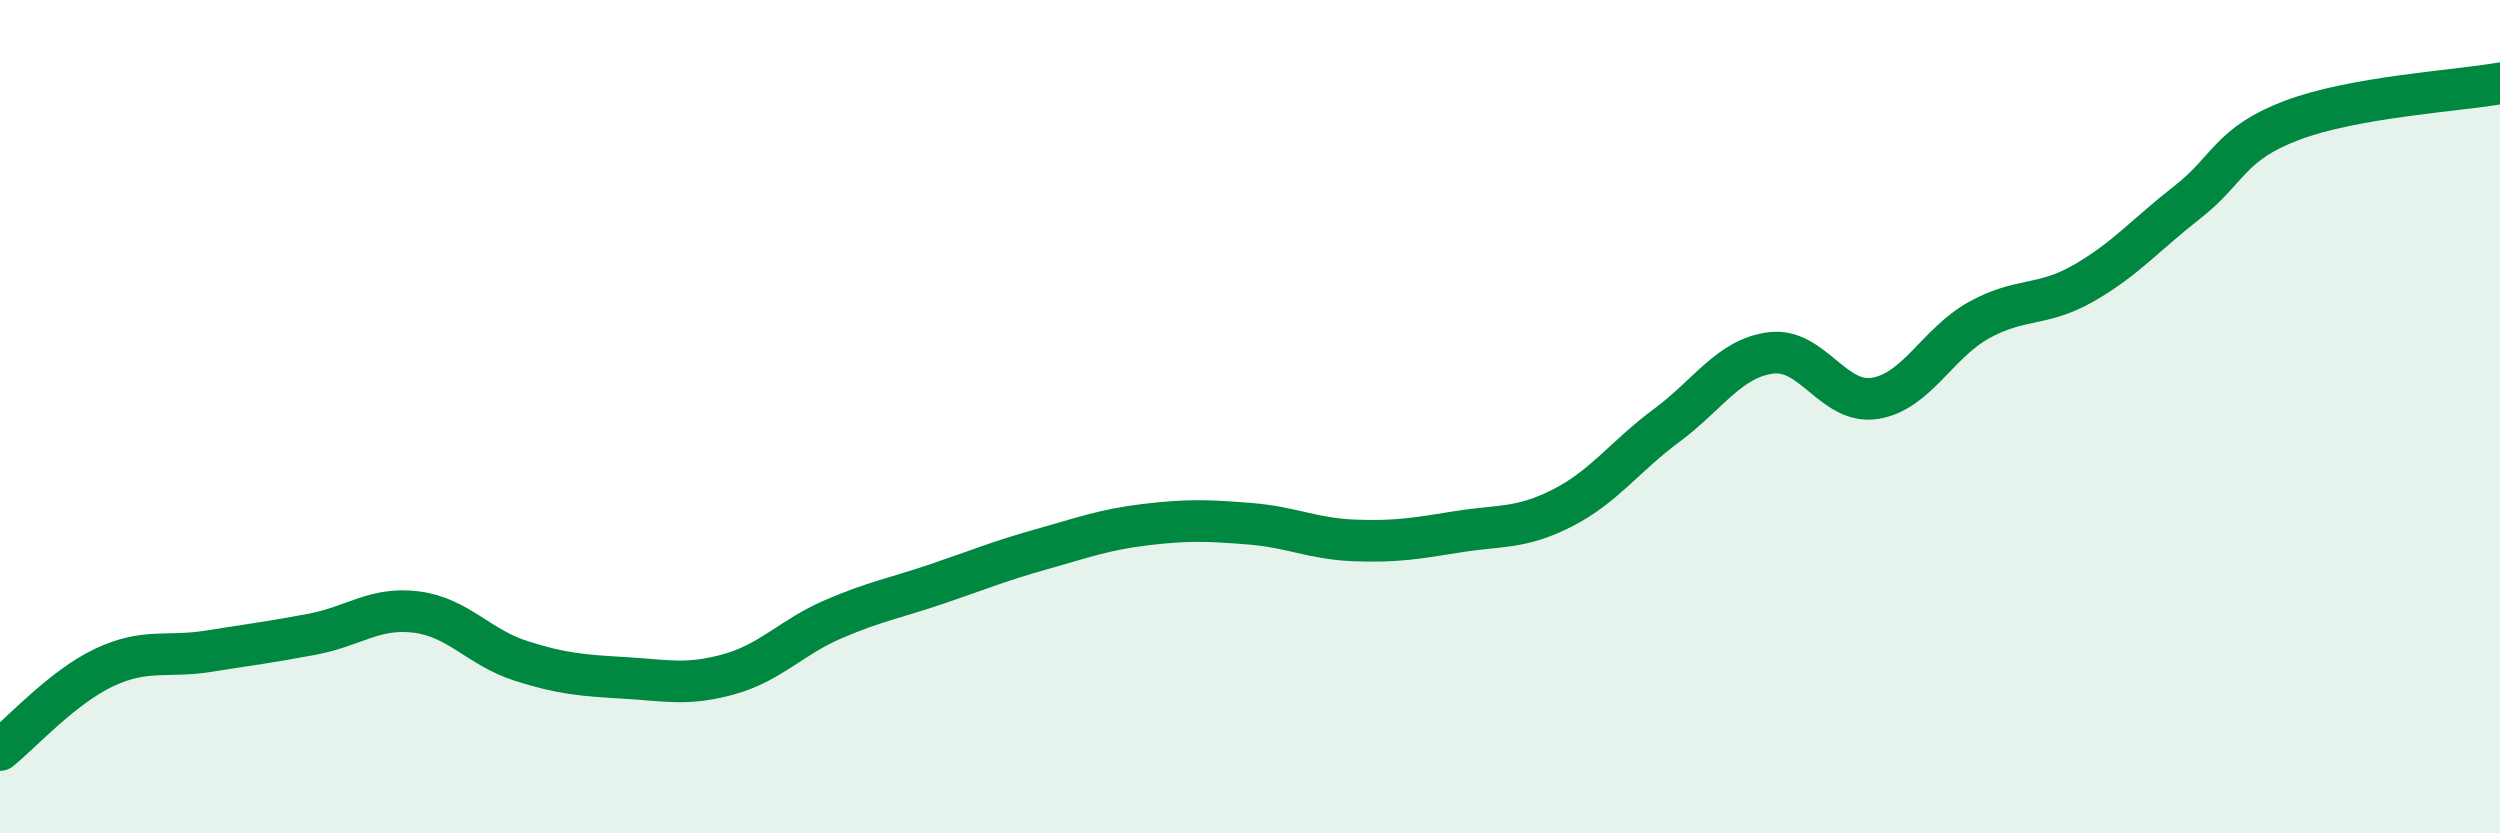
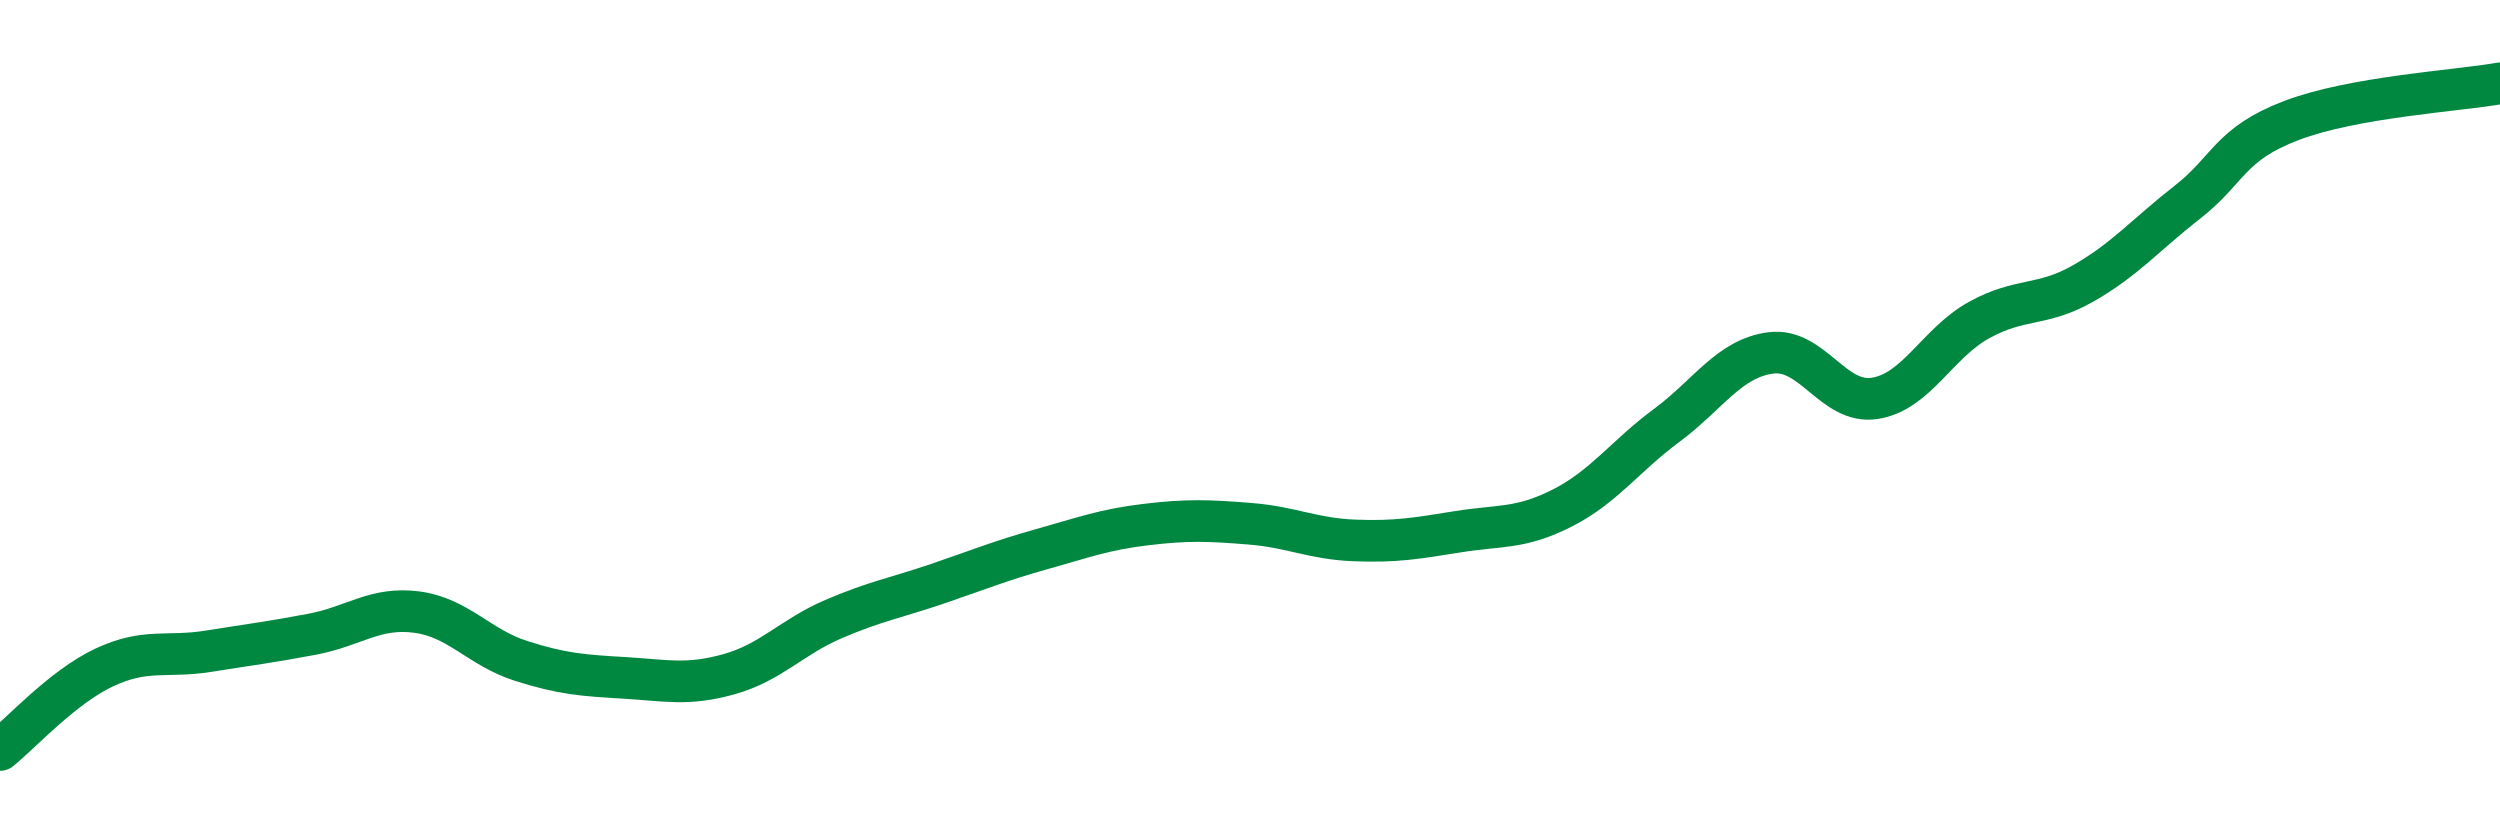
<svg xmlns="http://www.w3.org/2000/svg" width="60" height="20" viewBox="0 0 60 20">
-   <path d="M 0,18 C 0.5,17.6 1.5,16.49 2.5,16.02 C 3.5,15.55 4,15.79 5,15.63 C 6,15.47 6.5,15.41 7.5,15.22 C 8.5,15.03 9,14.56 10,14.69 C 11,14.82 11.5,15.54 12.5,15.86 C 13.5,16.18 14,16.21 15,16.27 C 16,16.33 16.5,16.46 17.5,16.18 C 18.5,15.9 19,15.29 20,14.86 C 21,14.43 21.5,14.35 22.5,14.01 C 23.5,13.67 24,13.46 25,13.18 C 26,12.9 26.5,12.71 27.5,12.59 C 28.5,12.47 29,12.49 30,12.57 C 31,12.65 31.5,12.93 32.5,12.97 C 33.5,13.01 34,12.92 35,12.76 C 36,12.6 36.5,12.7 37.5,12.19 C 38.5,11.68 39,10.95 40,10.21 C 41,9.47 41.5,8.6 42.5,8.47 C 43.5,8.34 44,9.72 45,9.56 C 46,9.4 46.5,8.23 47.5,7.68 C 48.5,7.13 49,7.37 50,6.8 C 51,6.23 51.5,5.63 52.5,4.85 C 53.5,4.07 53.5,3.46 55,2.89 C 56.5,2.32 59,2.18 60,2L60 20L0 20Z" fill="#008740" opacity="0.1" stroke-linecap="round" stroke-linejoin="round" />
  <path d="M 0,18 C 0.5,17.6 1.5,16.49 2.5,16.02 C 3.5,15.55 4,15.79 5,15.63 C 6,15.47 6.5,15.41 7.5,15.22 C 8.5,15.03 9,14.56 10,14.69 C 11,14.82 11.5,15.54 12.5,15.86 C 13.5,16.18 14,16.21 15,16.27 C 16,16.33 16.5,16.46 17.5,16.18 C 18.5,15.9 19,15.29 20,14.86 C 21,14.43 21.5,14.35 22.5,14.01 C 23.5,13.67 24,13.46 25,13.18 C 26,12.9 26.5,12.71 27.5,12.59 C 28.5,12.47 29,12.49 30,12.57 C 31,12.65 31.5,12.93 32.5,12.97 C 33.5,13.01 34,12.92 35,12.76 C 36,12.6 36.5,12.7 37.5,12.19 C 38.5,11.68 39,10.95 40,10.21 C 41,9.47 41.5,8.6 42.5,8.47 C 43.5,8.34 44,9.72 45,9.56 C 46,9.4 46.5,8.23 47.5,7.68 C 48.5,7.13 49,7.37 50,6.8 C 51,6.23 51.5,5.63 52.5,4.85 C 53.5,4.07 53.5,3.46 55,2.89 C 56.5,2.32 59,2.18 60,2" stroke="#008740" stroke-width="1" fill="none" stroke-linecap="round" stroke-linejoin="round" />
</svg>